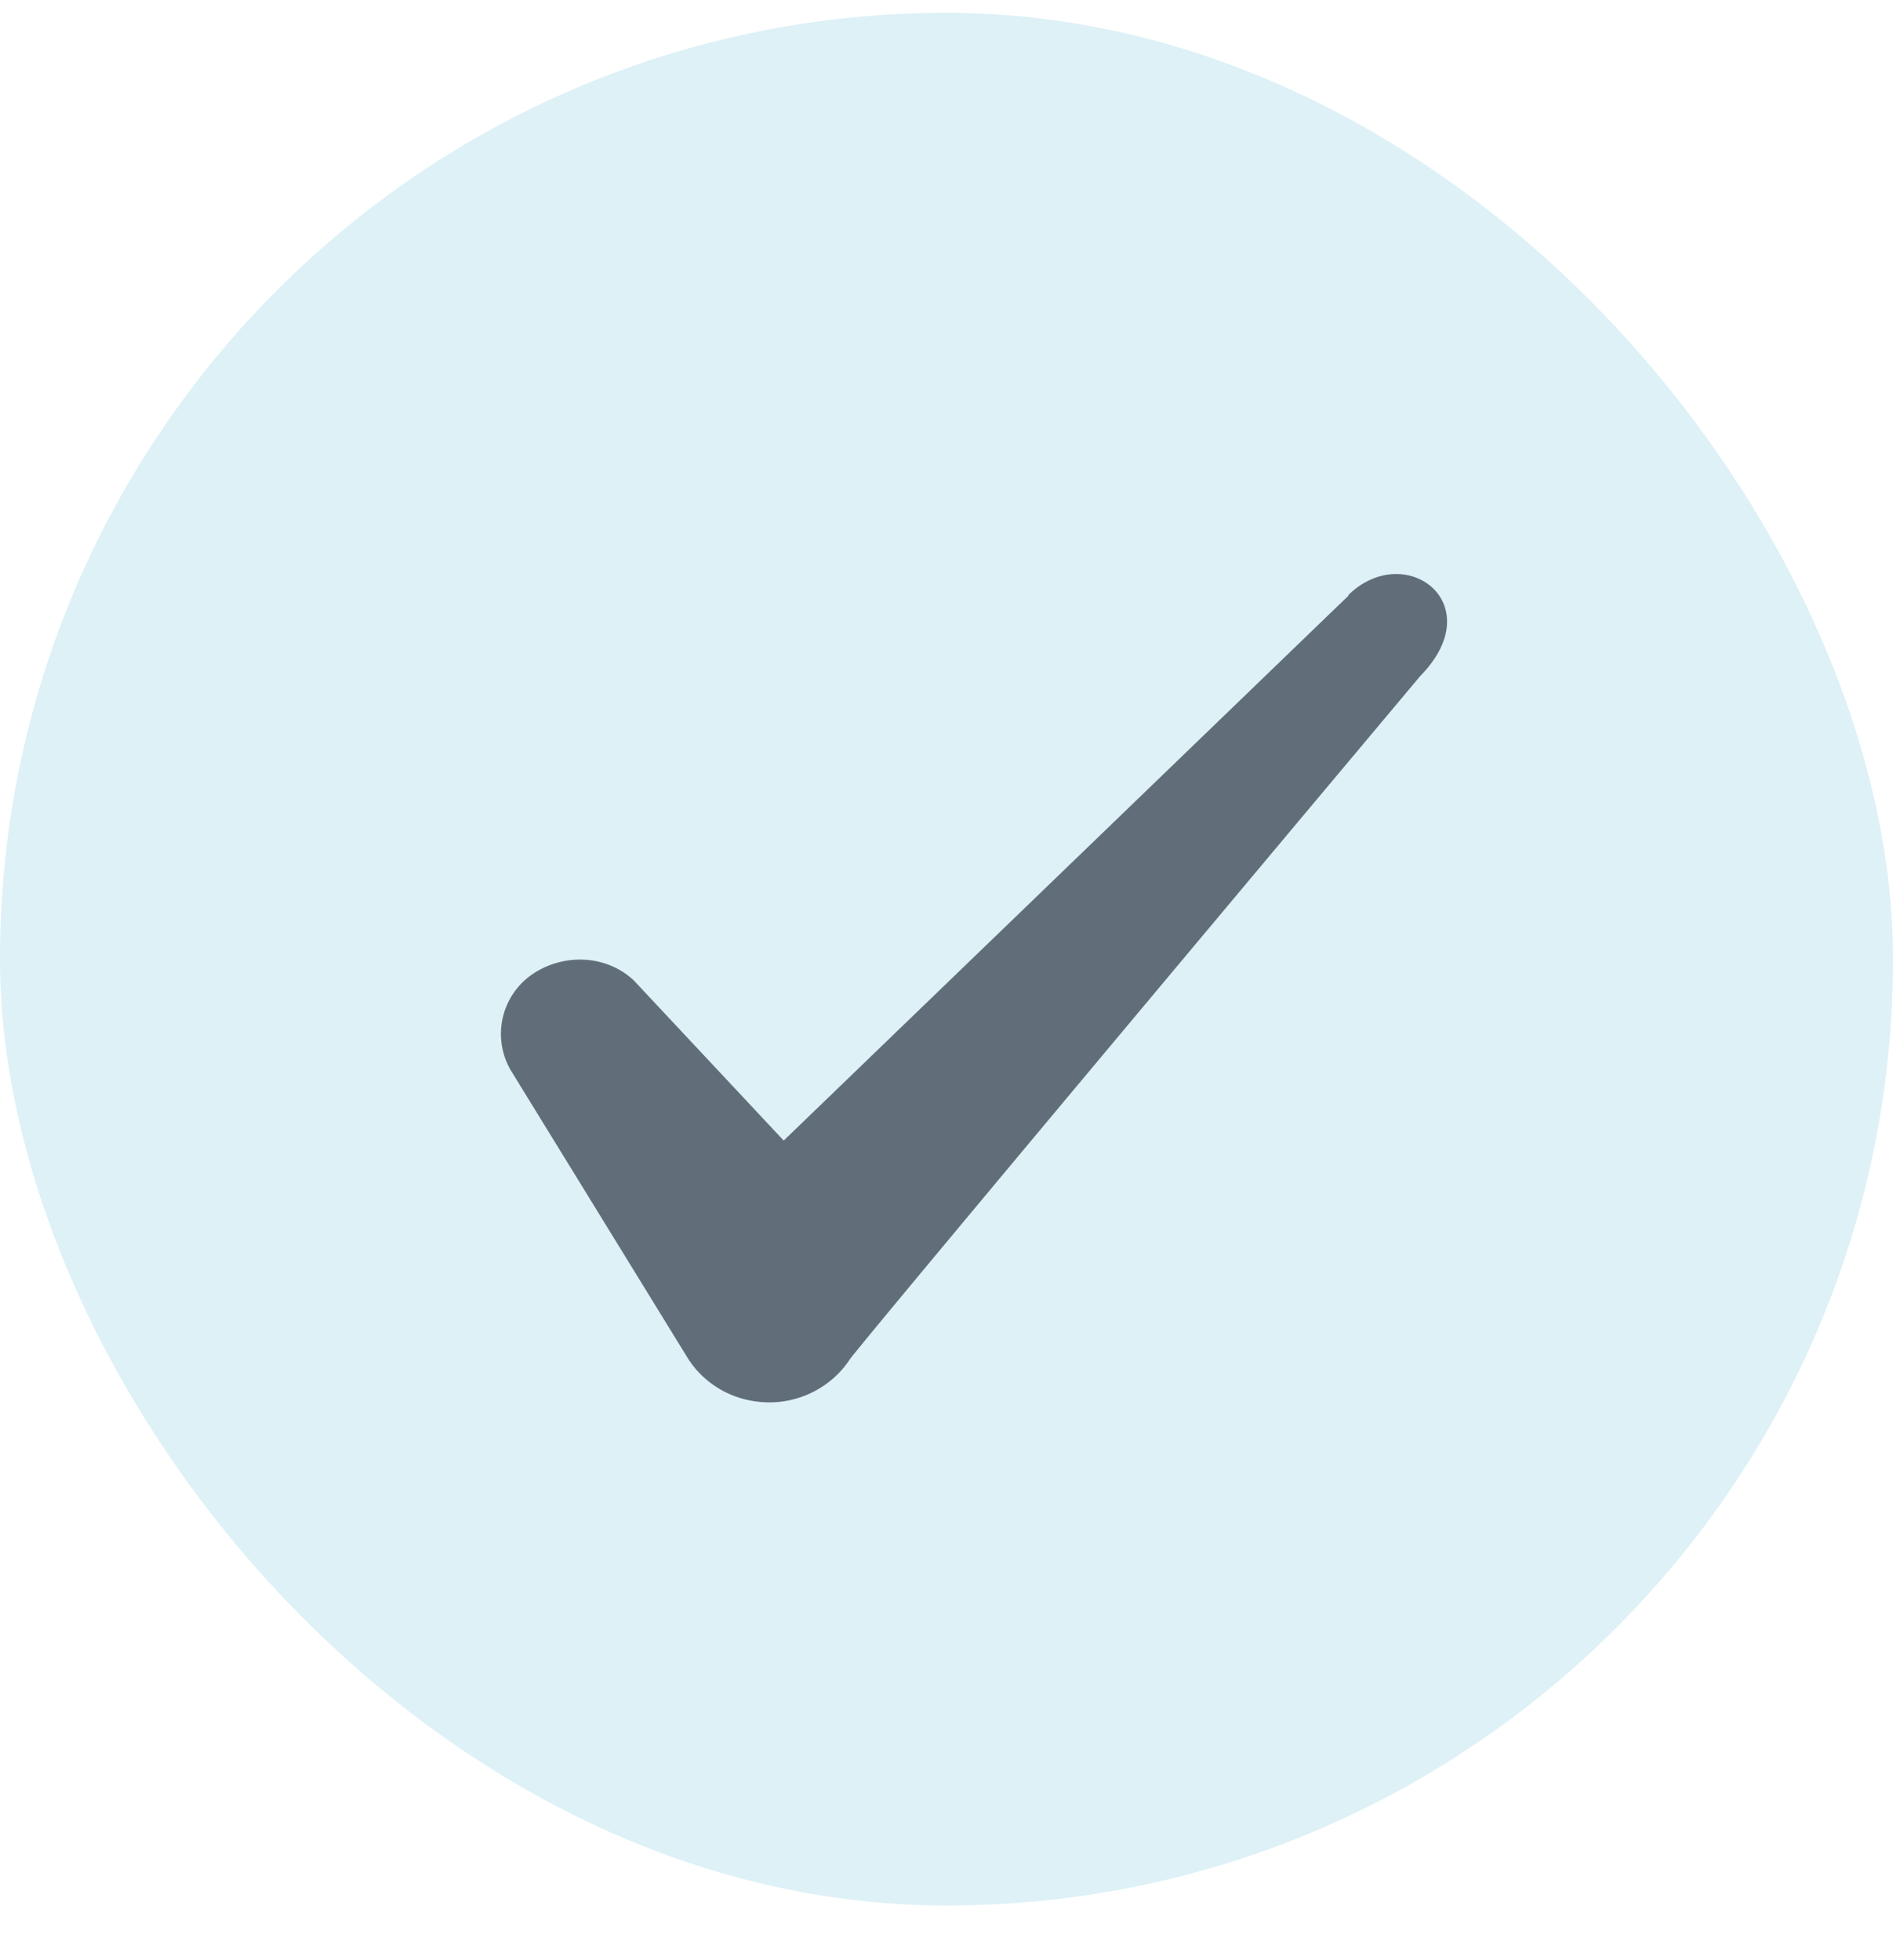
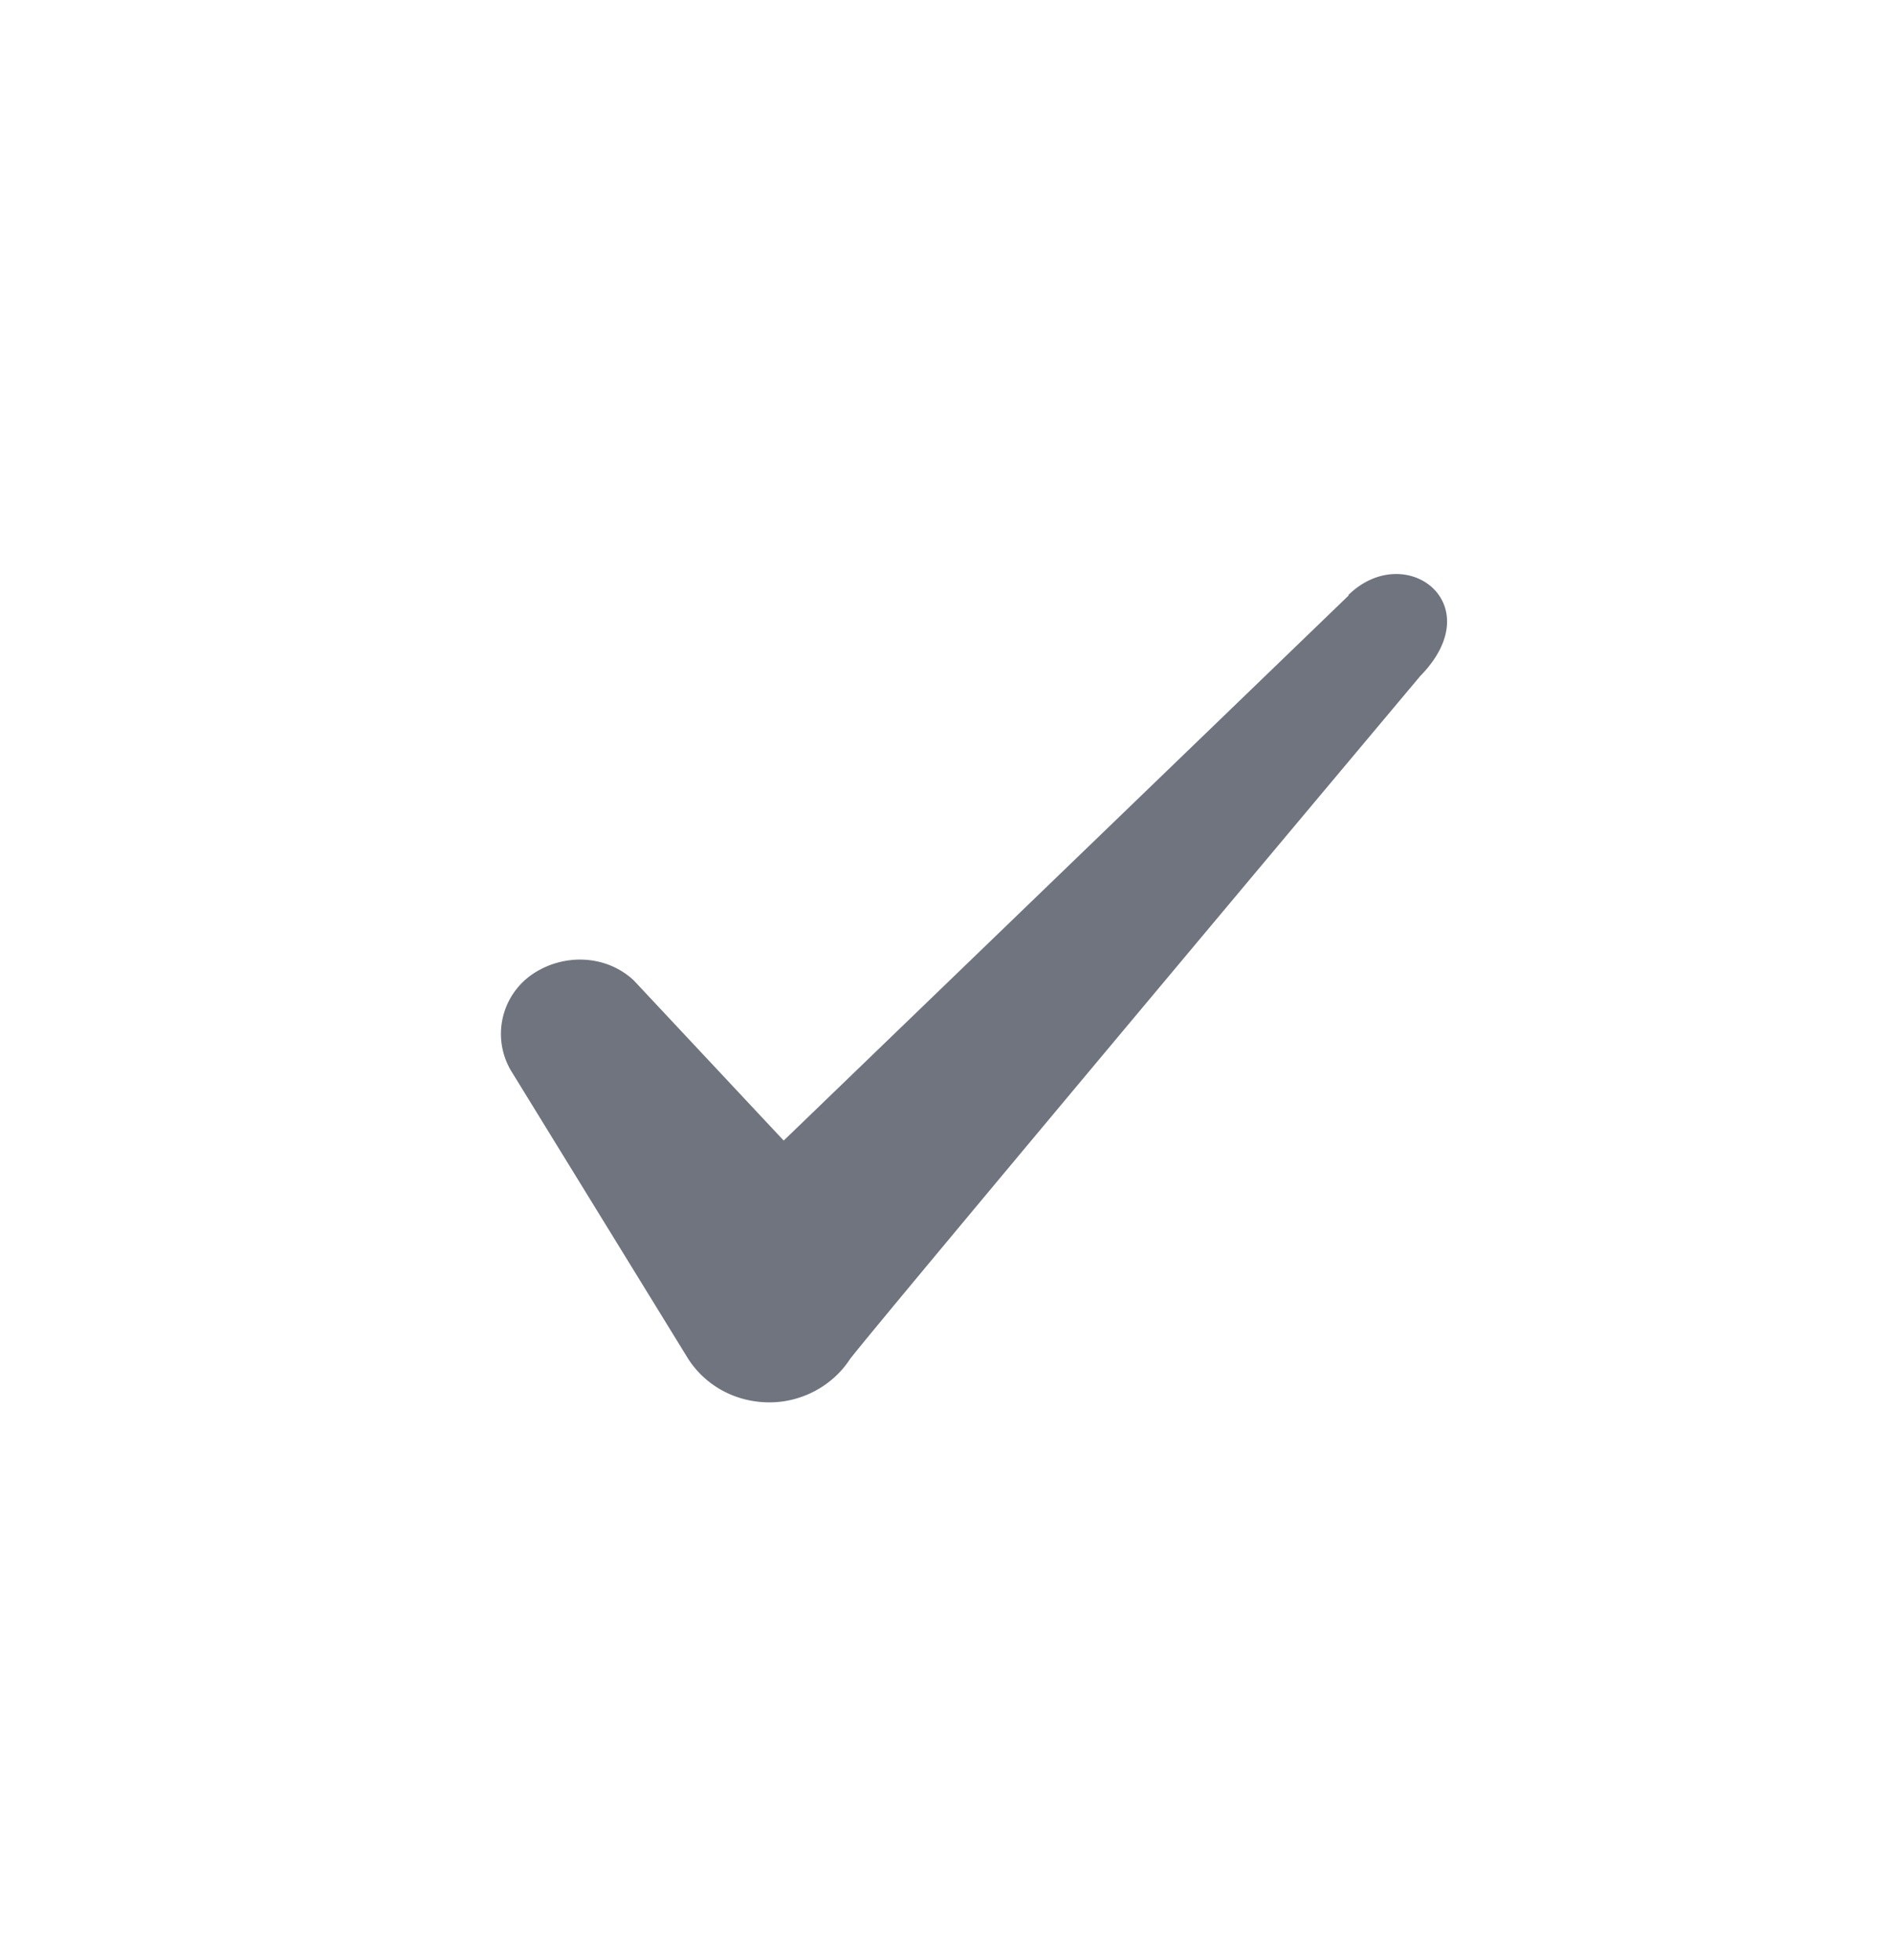
<svg xmlns="http://www.w3.org/2000/svg" width="28" height="29" fill="none">
-   <rect width="28" height="28" y=".19" fill="#1CA6C6" fill-opacity=".15" rx="14" />
  <path fill="#101828" fill-opacity=".6" fill-rule="evenodd" d="m19.946 8.812-8.354 8.062-2.216-2.368c-.409-.385-1.05-.409-1.517-.082a1.07 1.07 0 0 0-.303 1.412l2.625 4.27c.257.396.7.641 1.202.641.478 0 .933-.245 1.19-.641.42-.549 8.434-10.104 8.434-10.104 1.05-1.073-.221-2.018-1.061-1.201z" clip-rule="evenodd" />
</svg>